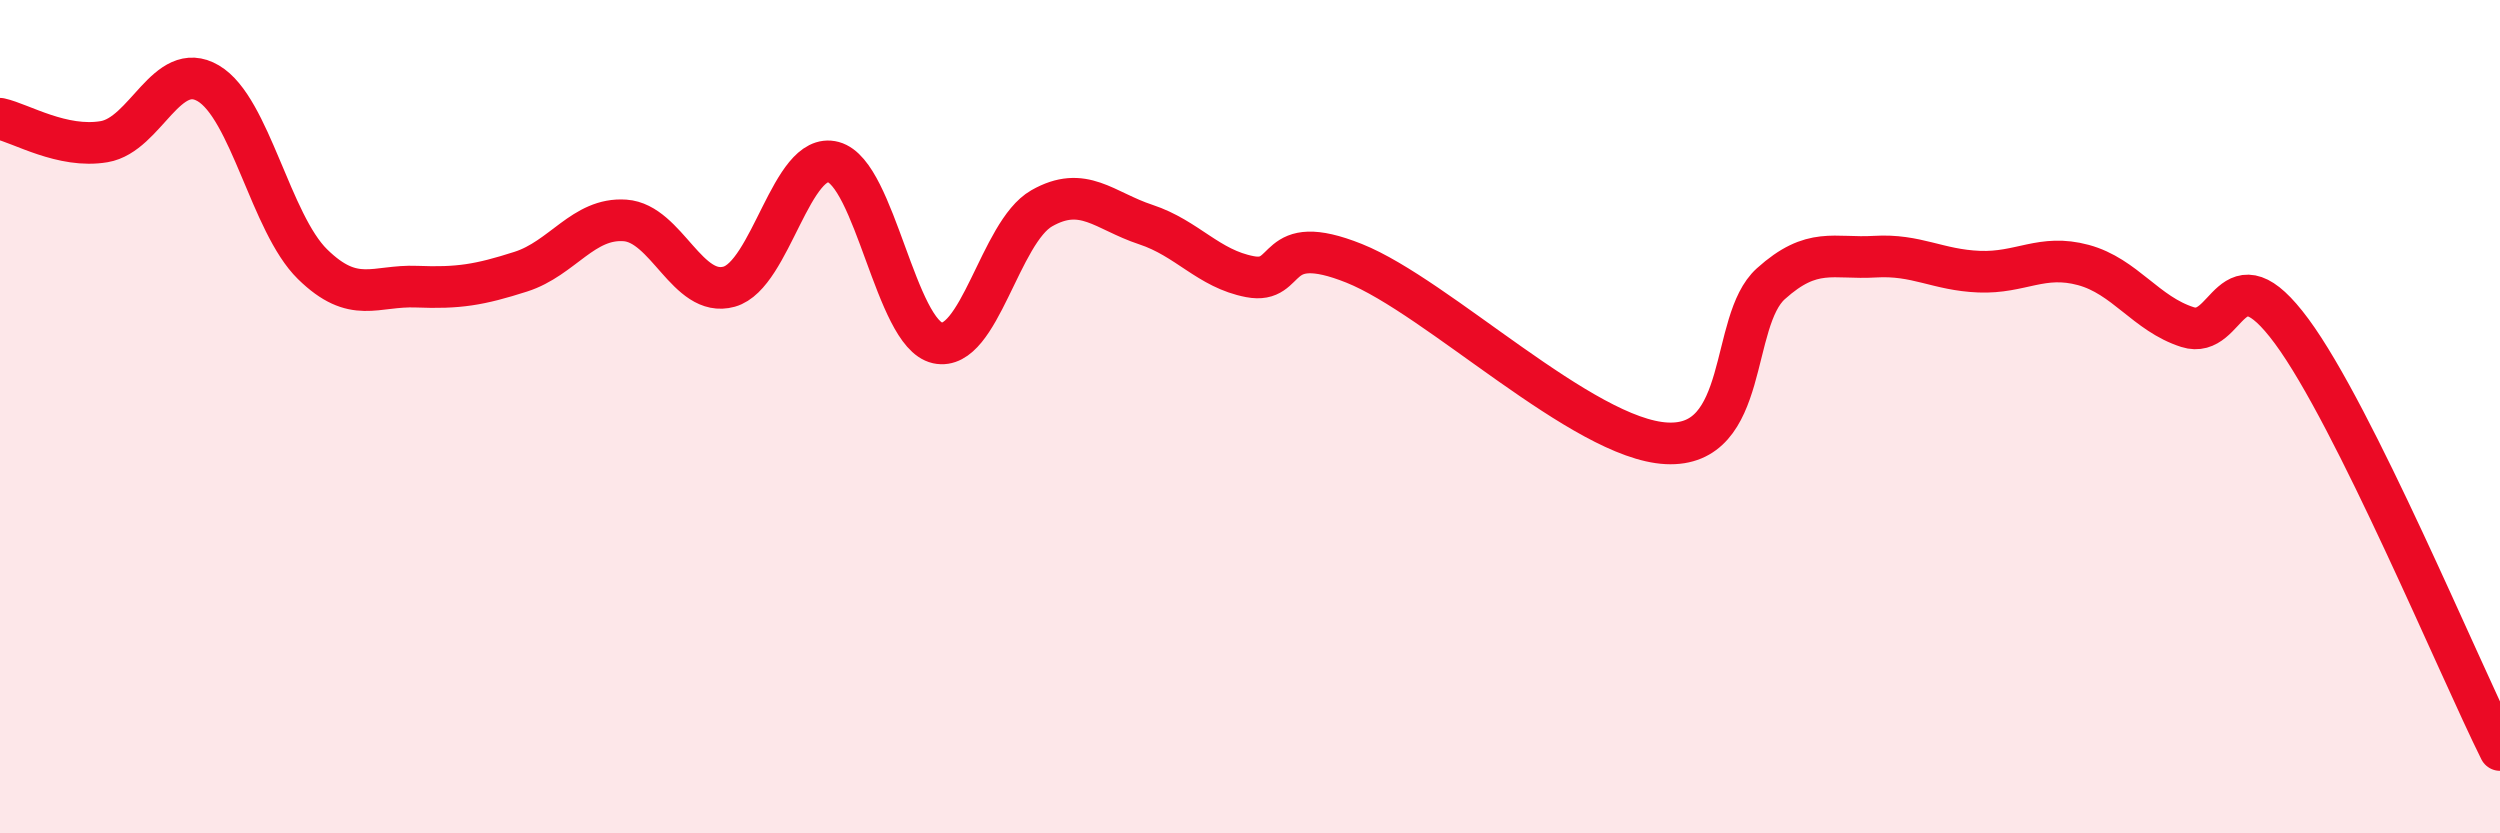
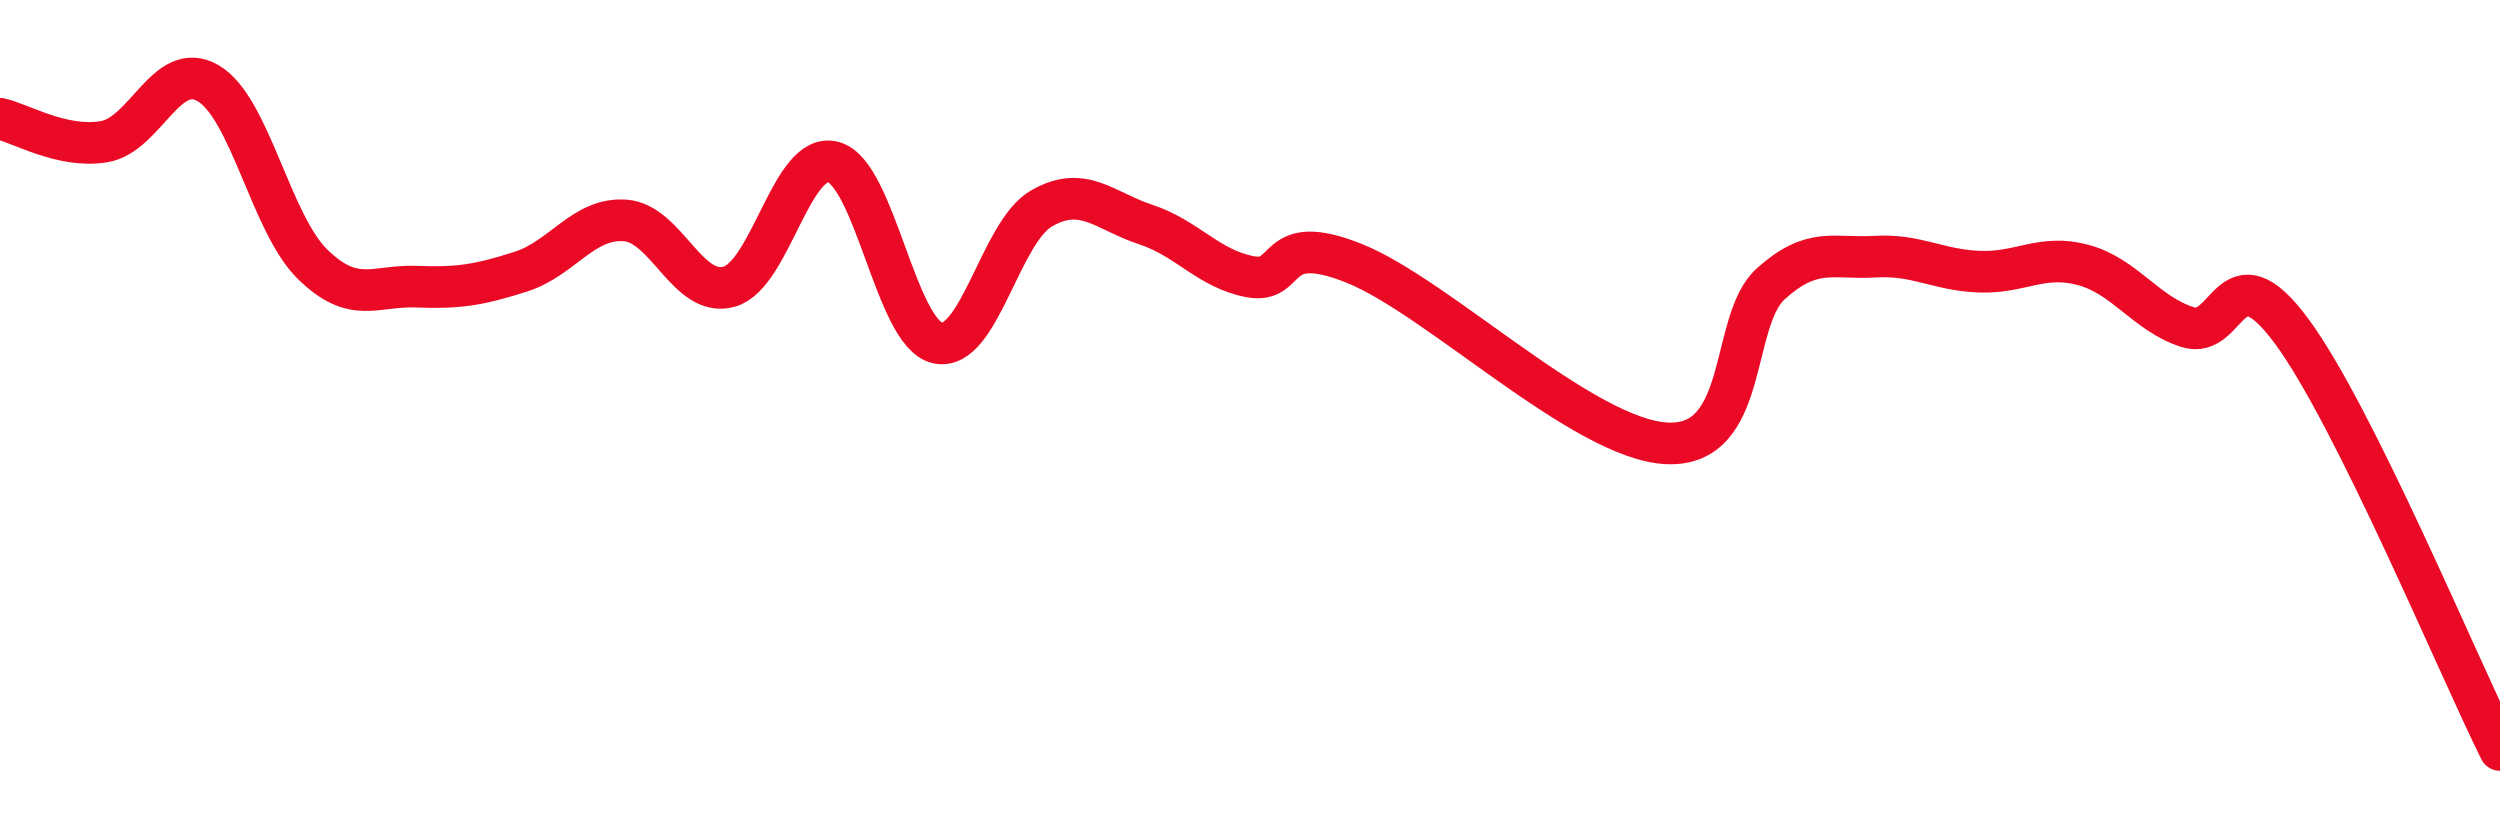
<svg xmlns="http://www.w3.org/2000/svg" width="60" height="20" viewBox="0 0 60 20">
-   <path d="M 0,2.85 C 0.5,2.96 1.5,3.57 2.5,3.4 C 3.5,3.23 4,1.41 5,2 C 6,2.59 6.5,5.36 7.5,6.34 C 8.5,7.32 9,6.84 10,6.88 C 11,6.92 11.5,6.84 12.5,6.52 C 13.5,6.2 14,5.22 15,5.29 C 16,5.36 16.5,7.16 17.5,6.88 C 18.5,6.6 19,3.62 20,3.89 C 21,4.16 21.5,8.01 22.5,8.23 C 23.5,8.45 24,5.57 25,5 C 26,4.43 26.5,5.06 27.5,5.39 C 28.5,5.72 29,6.45 30,6.64 C 31,6.83 30.5,5.52 32.5,6.32 C 34.5,7.12 38,10.54 40,10.64 C 42,10.74 41.5,7.71 42.5,6.81 C 43.5,5.91 44,6.22 45,6.16 C 46,6.1 46.5,6.48 47.5,6.52 C 48.5,6.56 49,6.09 50,6.36 C 51,6.63 51.5,7.53 52.5,7.85 C 53.5,8.17 53.5,5.92 55,7.95 C 56.5,9.98 59,15.99 60,18L60 20L0 20Z" fill="#EB0A25" opacity="0.1" stroke-linecap="round" stroke-linejoin="round" />
  <path d="M 0,2.85 C 0.5,2.96 1.5,3.57 2.5,3.4 C 3.5,3.23 4,1.41 5,2 C 6,2.59 6.5,5.36 7.5,6.34 C 8.5,7.32 9,6.84 10,6.88 C 11,6.92 11.5,6.84 12.5,6.52 C 13.5,6.2 14,5.22 15,5.29 C 16,5.36 16.5,7.16 17.5,6.88 C 18.5,6.6 19,3.62 20,3.89 C 21,4.16 21.5,8.01 22.5,8.23 C 23.5,8.45 24,5.57 25,5 C 26,4.43 26.5,5.06 27.5,5.39 C 28.5,5.72 29,6.45 30,6.64 C 31,6.83 30.5,5.52 32.5,6.32 C 34.5,7.12 38,10.54 40,10.64 C 42,10.74 41.5,7.71 42.5,6.81 C 43.5,5.91 44,6.22 45,6.16 C 46,6.1 46.5,6.48 47.5,6.52 C 48.5,6.56 49,6.09 50,6.36 C 51,6.63 51.5,7.53 52.5,7.85 C 53.5,8.17 53.5,5.92 55,7.95 C 56.5,9.98 59,15.99 60,18" stroke="#EB0A25" stroke-width="1" fill="none" stroke-linecap="round" stroke-linejoin="round" />
</svg>